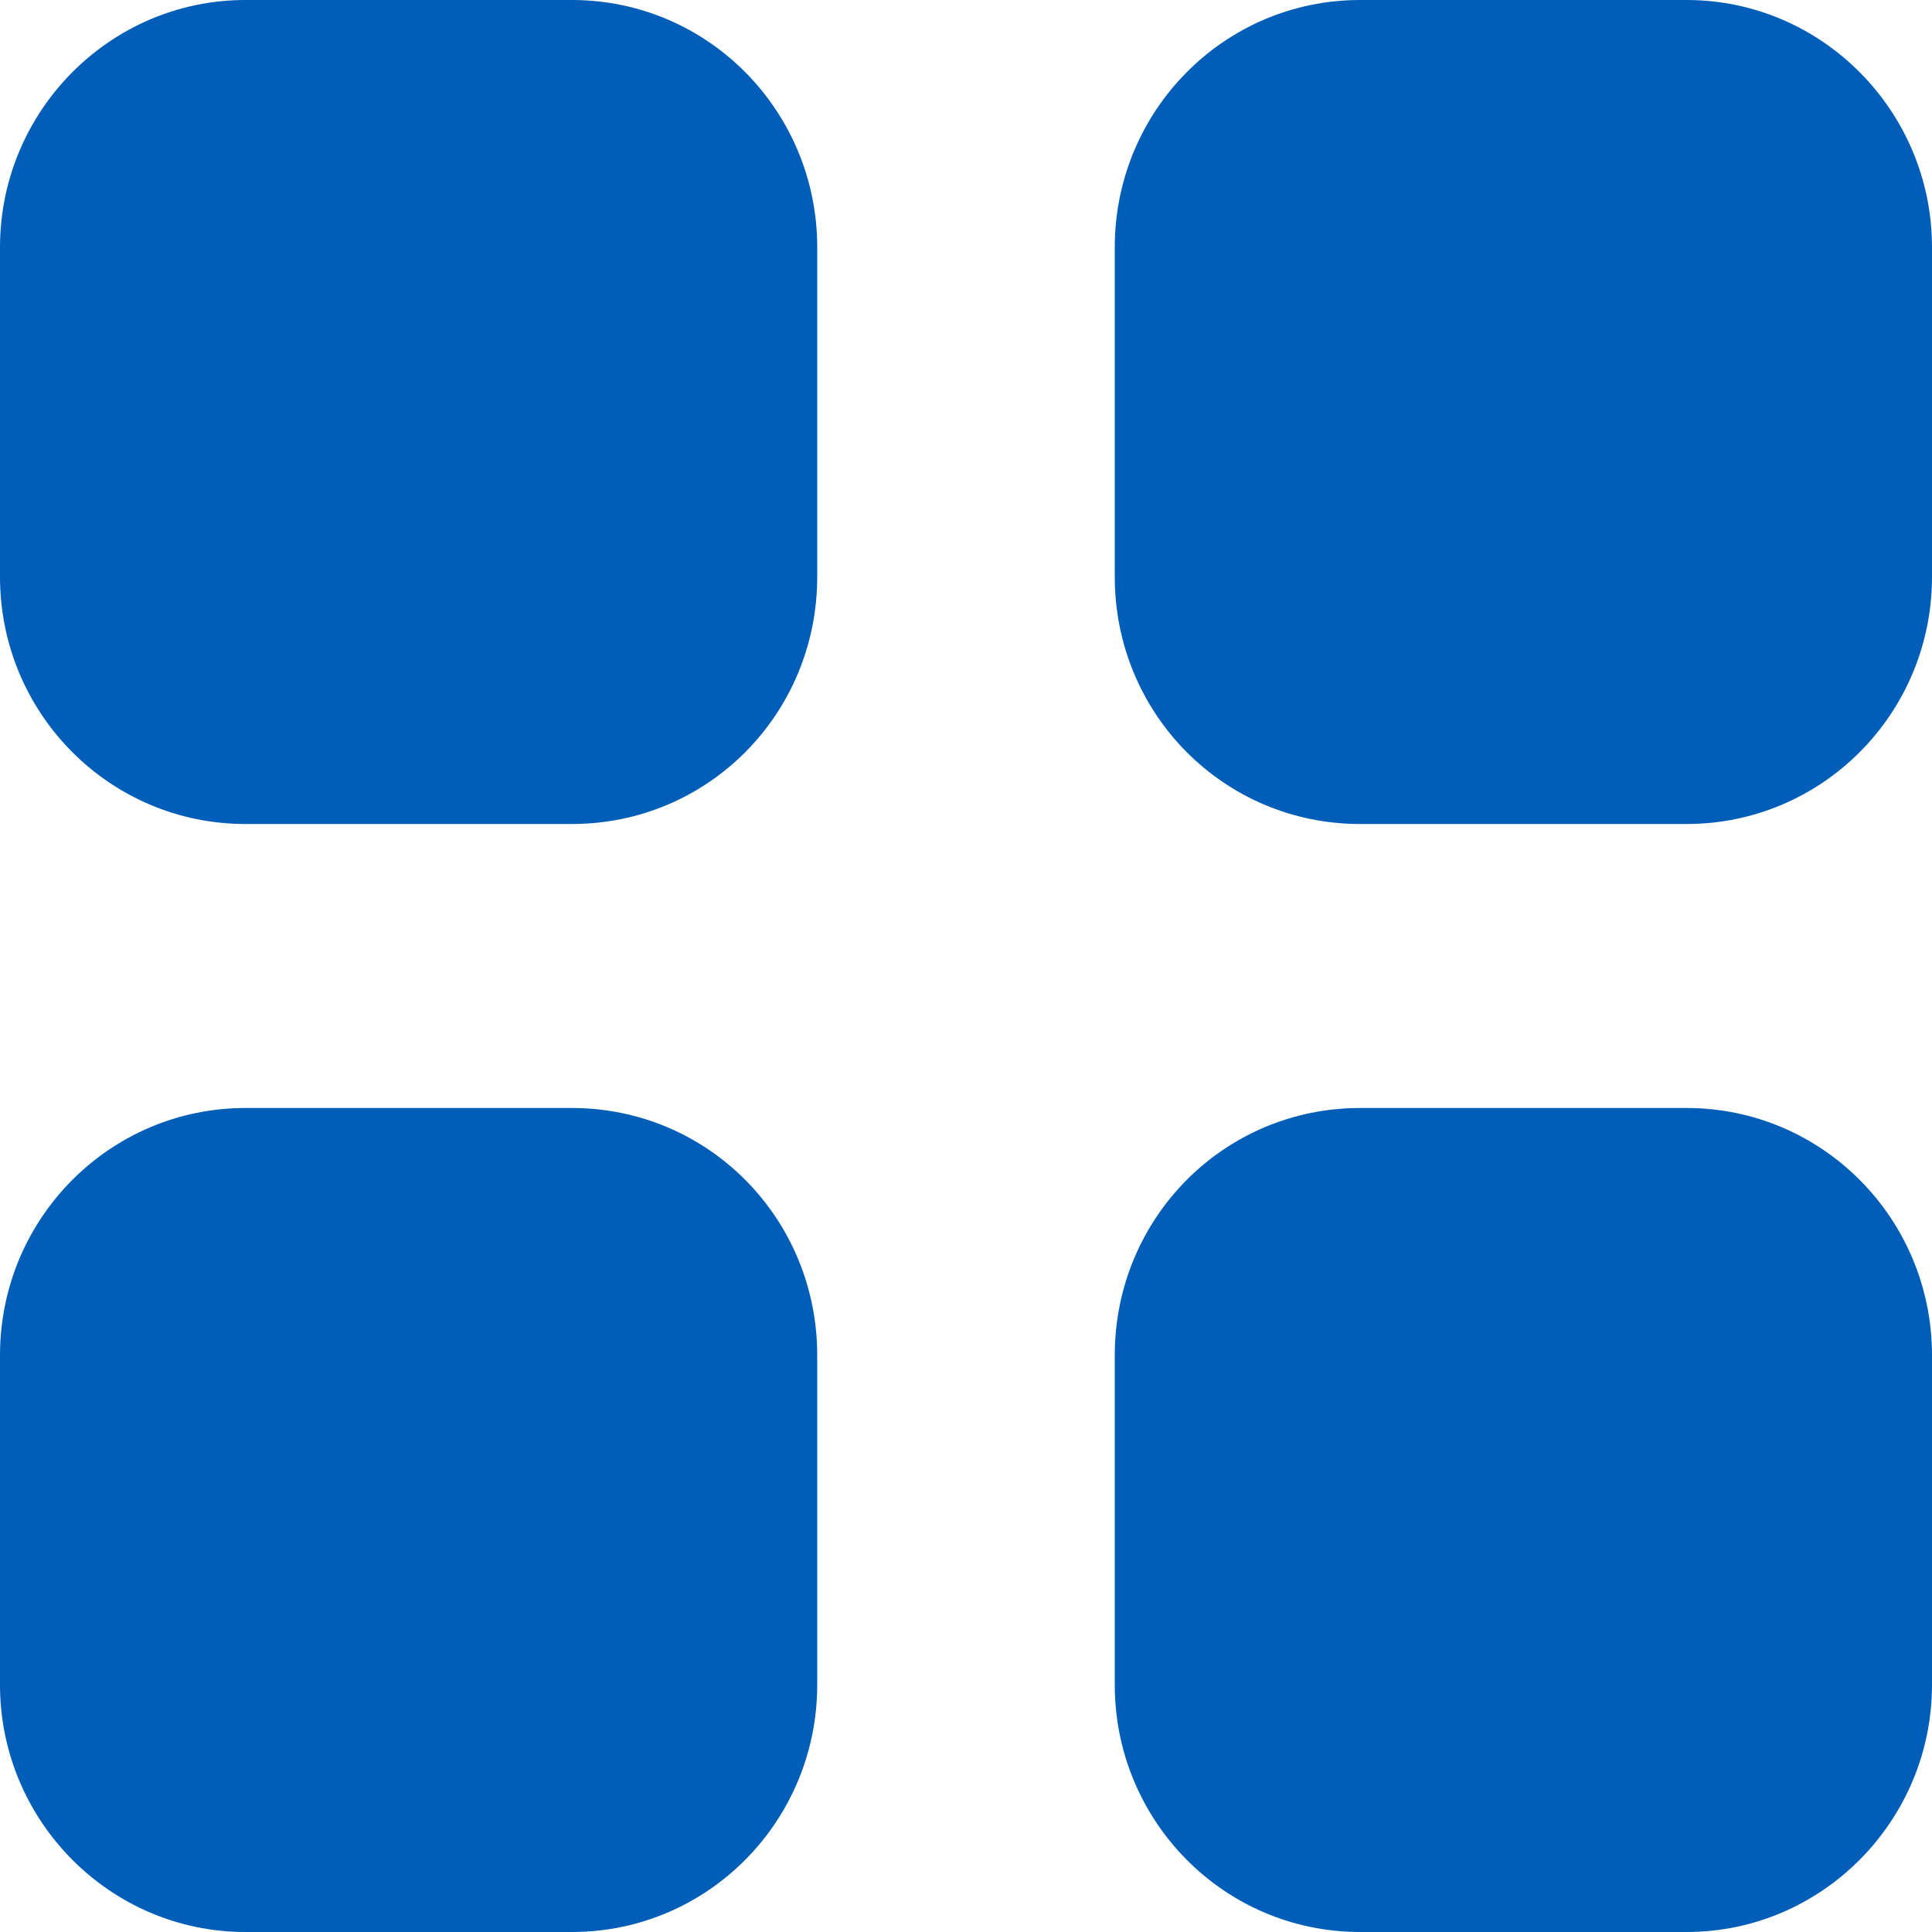
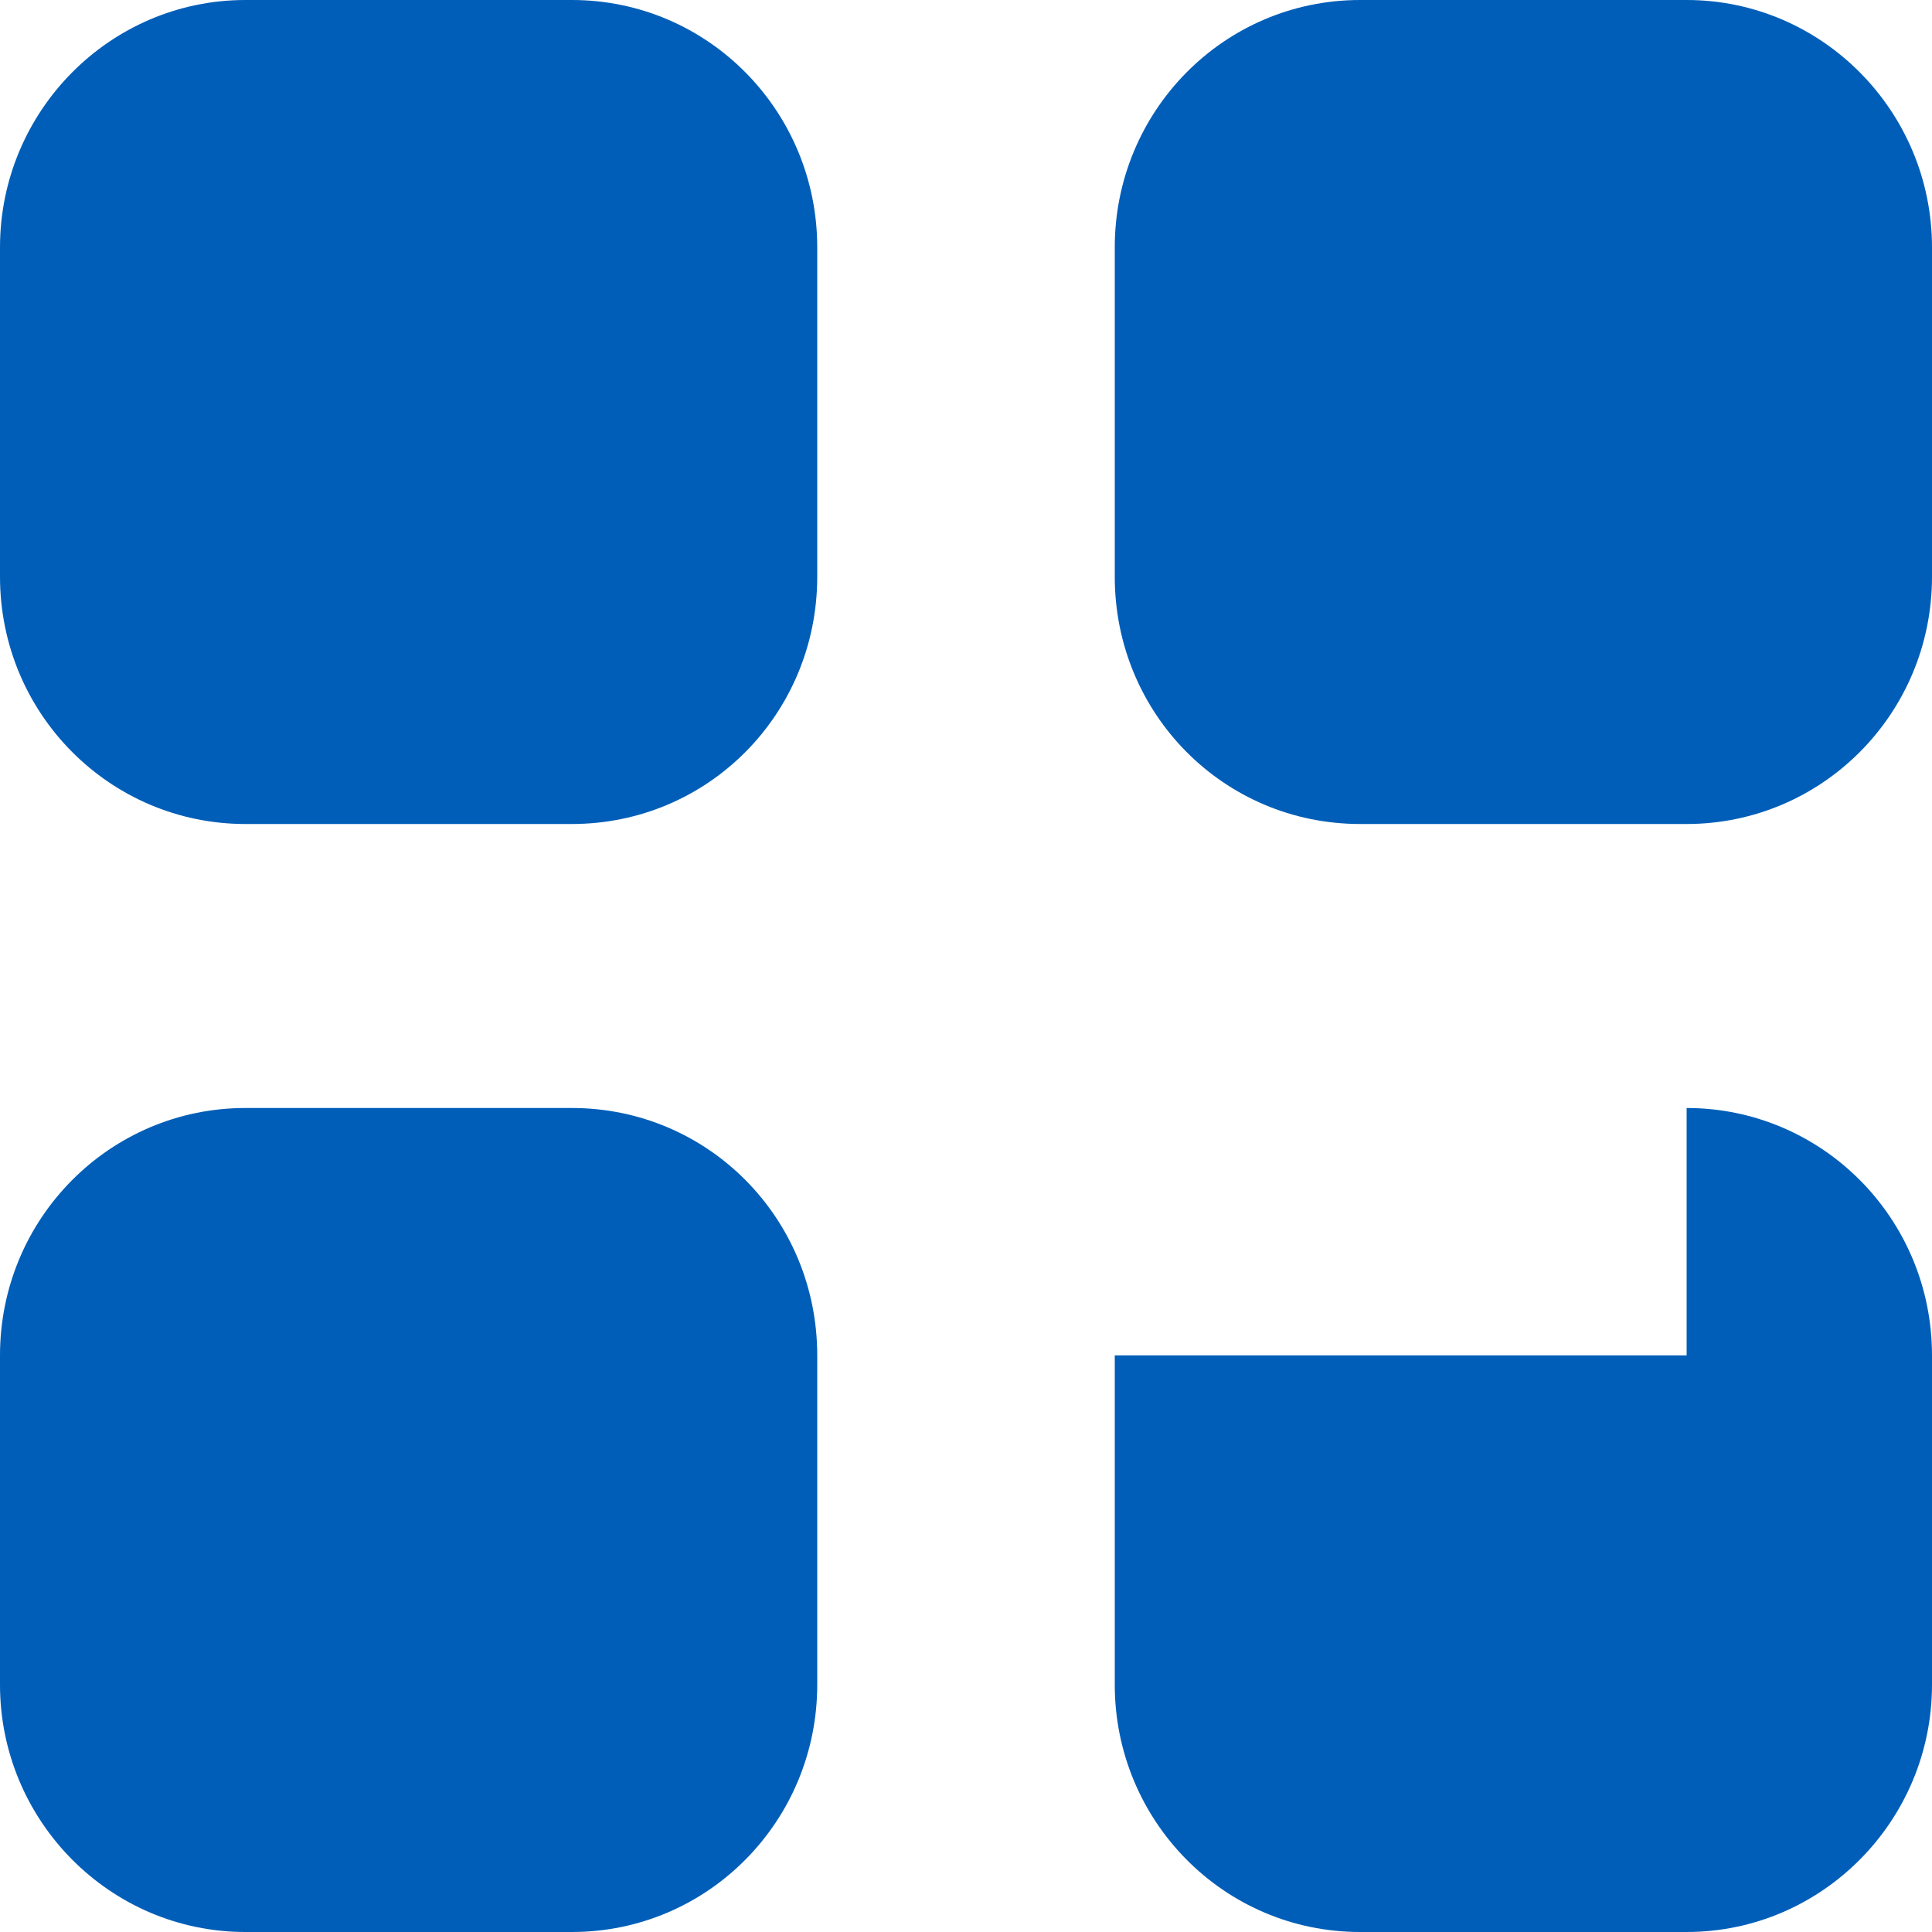
<svg xmlns="http://www.w3.org/2000/svg" width="22" height="22" viewBox="0 0 22 22" fill="none">
-   <path d="M6.512 12.617C8.063 12.617 9.306 13.872 9.306 15.434V19.184C9.306 20.735 8.063 22 6.512 22H2.794C1.254 22 0 20.735 0 19.184V15.434C0 13.872 1.254 12.617 2.794 12.617H6.512ZM19.206 12.617C20.746 12.617 22 13.872 22 15.434V19.184C22 20.735 20.746 22 19.206 22H15.488C13.937 22 12.694 20.735 12.694 19.184V15.434C12.694 13.872 13.937 12.617 15.488 12.617H19.206ZM6.512 0C8.063 0 9.306 1.265 9.306 2.817V6.567C9.306 8.129 8.063 9.383 6.512 9.383H2.794C1.254 9.383 0 8.129 0 6.567V2.817C0 1.265 1.254 0 2.794 0H6.512ZM19.206 0C20.746 0 22 1.265 22 2.817V6.567C22 8.129 20.746 9.383 19.206 9.383H15.488C13.937 9.383 12.694 8.129 12.694 6.567V2.817C12.694 1.265 13.937 0 15.488 0H19.206Z" fill="#005EB8" />
+   <path d="M6.512 12.617C8.063 12.617 9.306 13.872 9.306 15.434V19.184C9.306 20.735 8.063 22 6.512 22H2.794C1.254 22 0 20.735 0 19.184V15.434C0 13.872 1.254 12.617 2.794 12.617H6.512ZM19.206 12.617C20.746 12.617 22 13.872 22 15.434V19.184C22 20.735 20.746 22 19.206 22H15.488C13.937 22 12.694 20.735 12.694 19.184V15.434H19.206ZM6.512 0C8.063 0 9.306 1.265 9.306 2.817V6.567C9.306 8.129 8.063 9.383 6.512 9.383H2.794C1.254 9.383 0 8.129 0 6.567V2.817C0 1.265 1.254 0 2.794 0H6.512ZM19.206 0C20.746 0 22 1.265 22 2.817V6.567C22 8.129 20.746 9.383 19.206 9.383H15.488C13.937 9.383 12.694 8.129 12.694 6.567V2.817C12.694 1.265 13.937 0 15.488 0H19.206Z" fill="#005EB8" />
</svg>